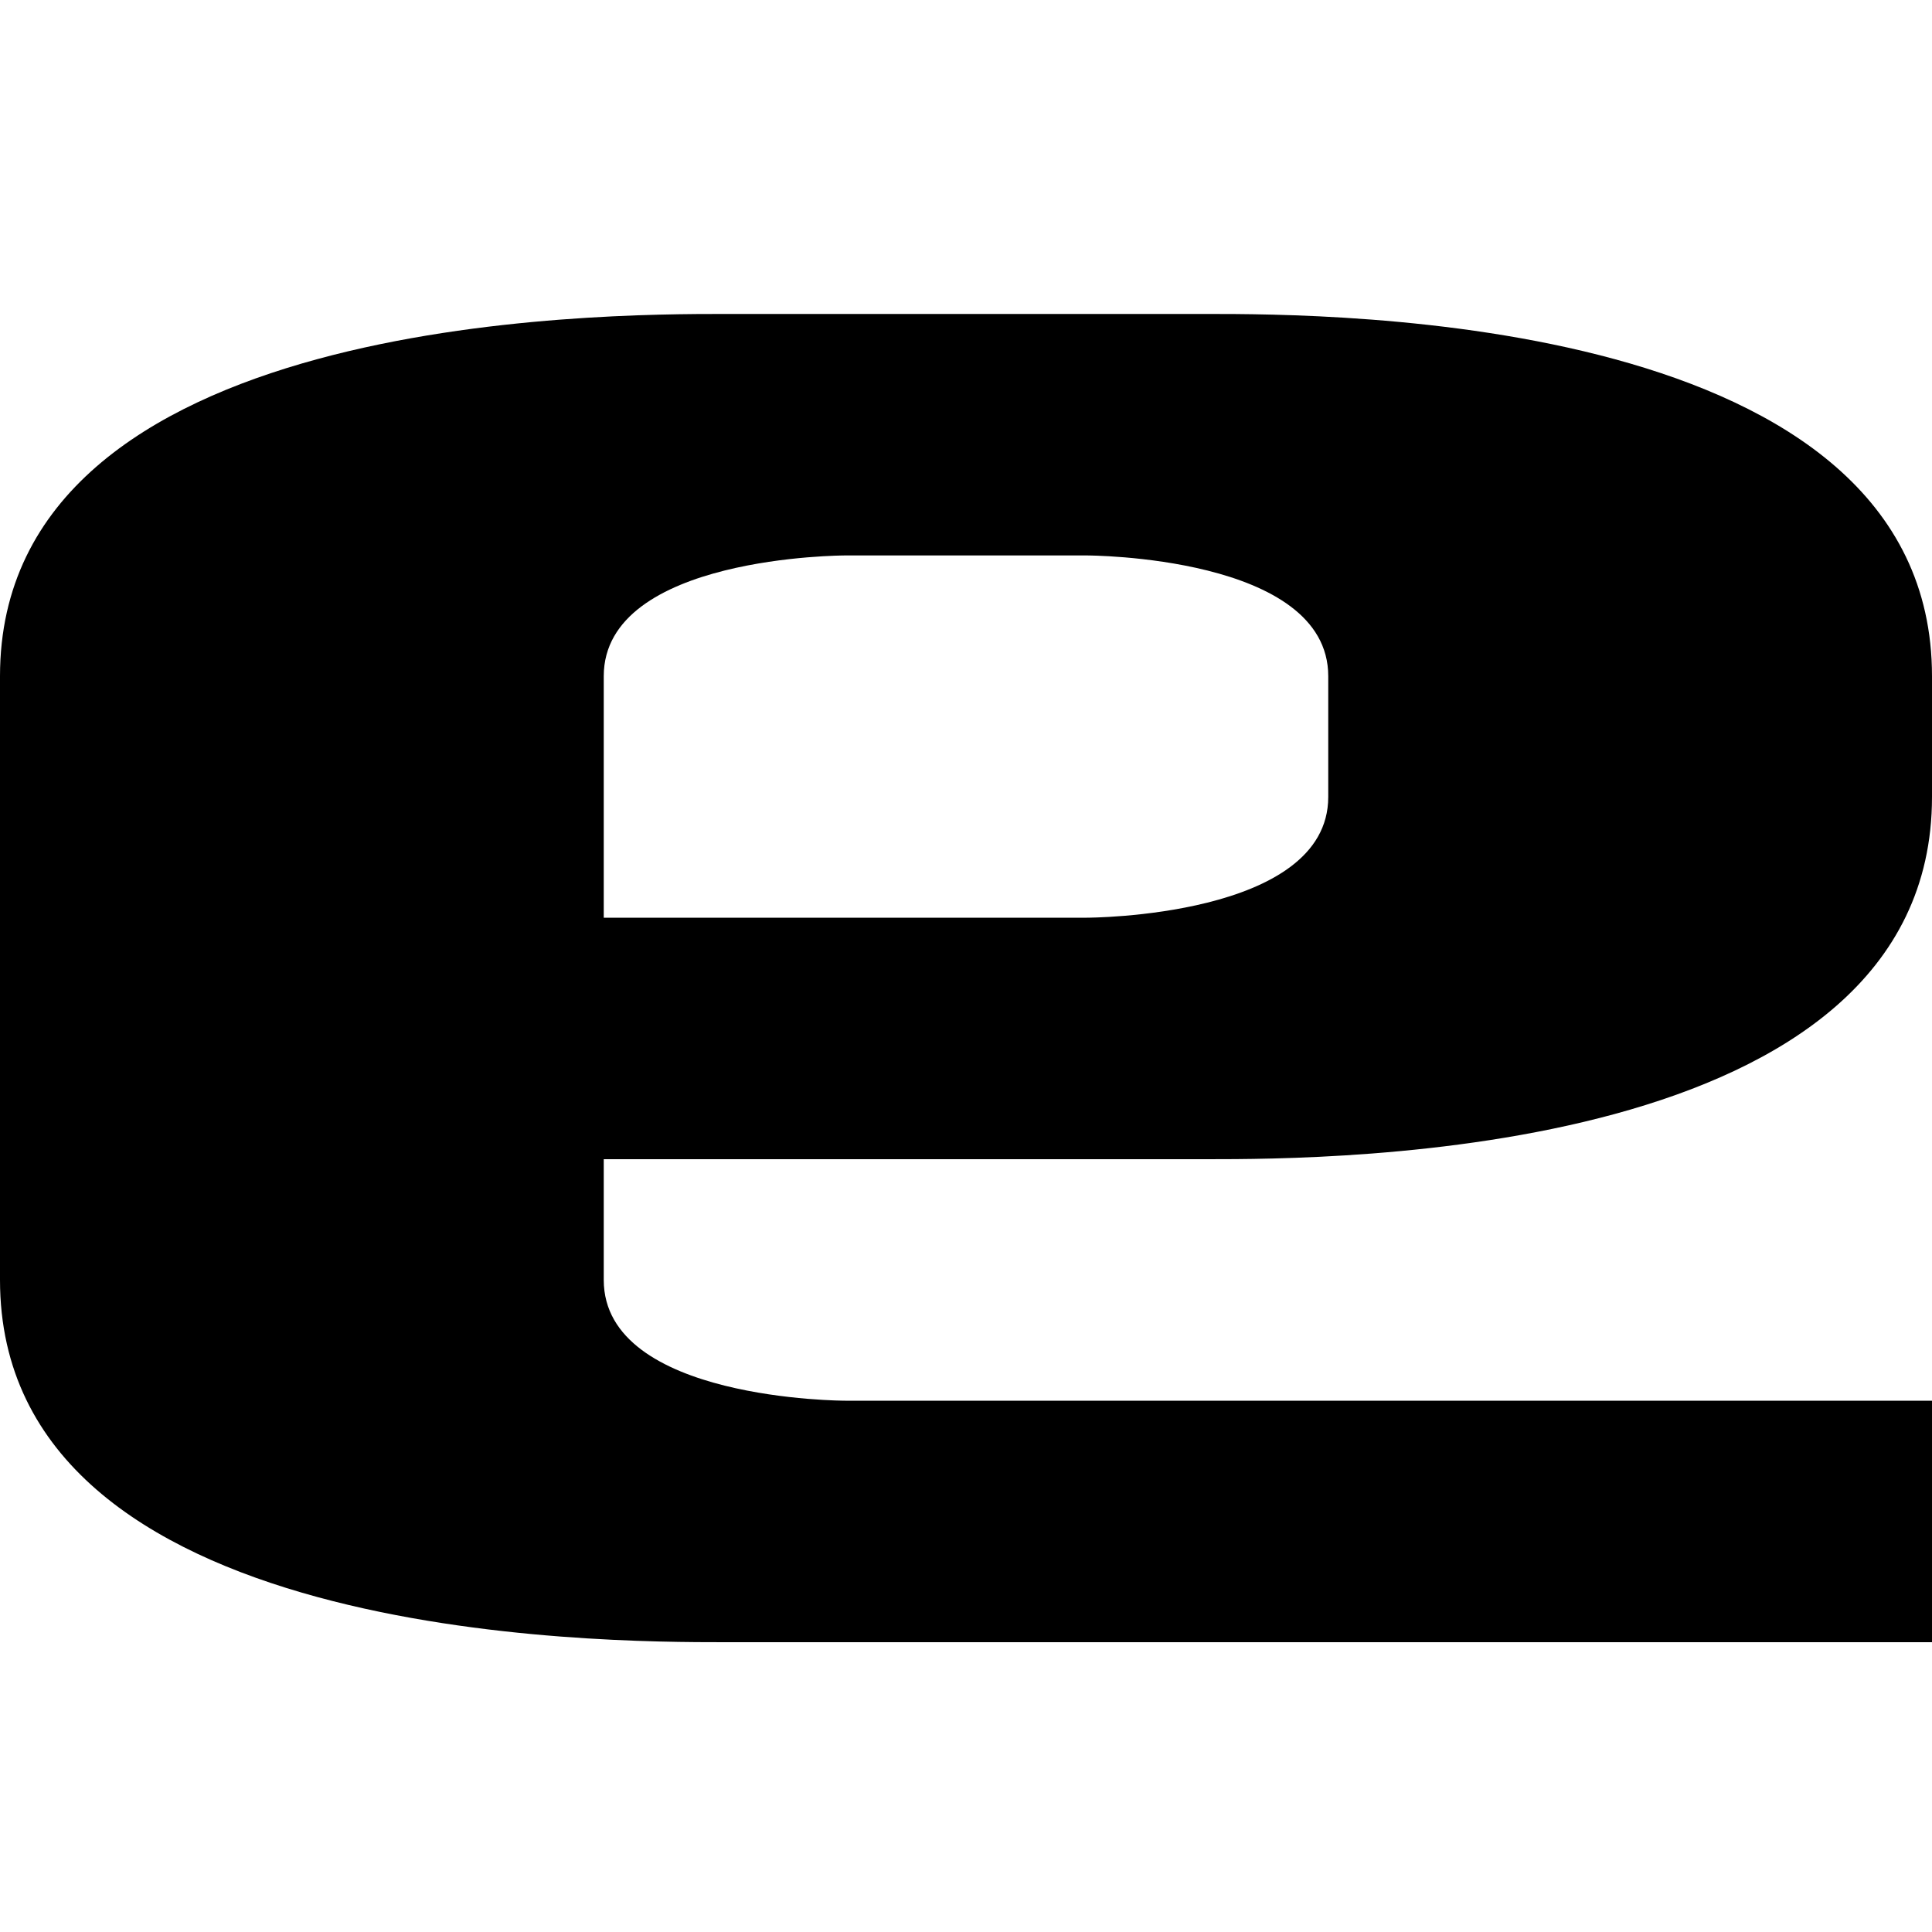
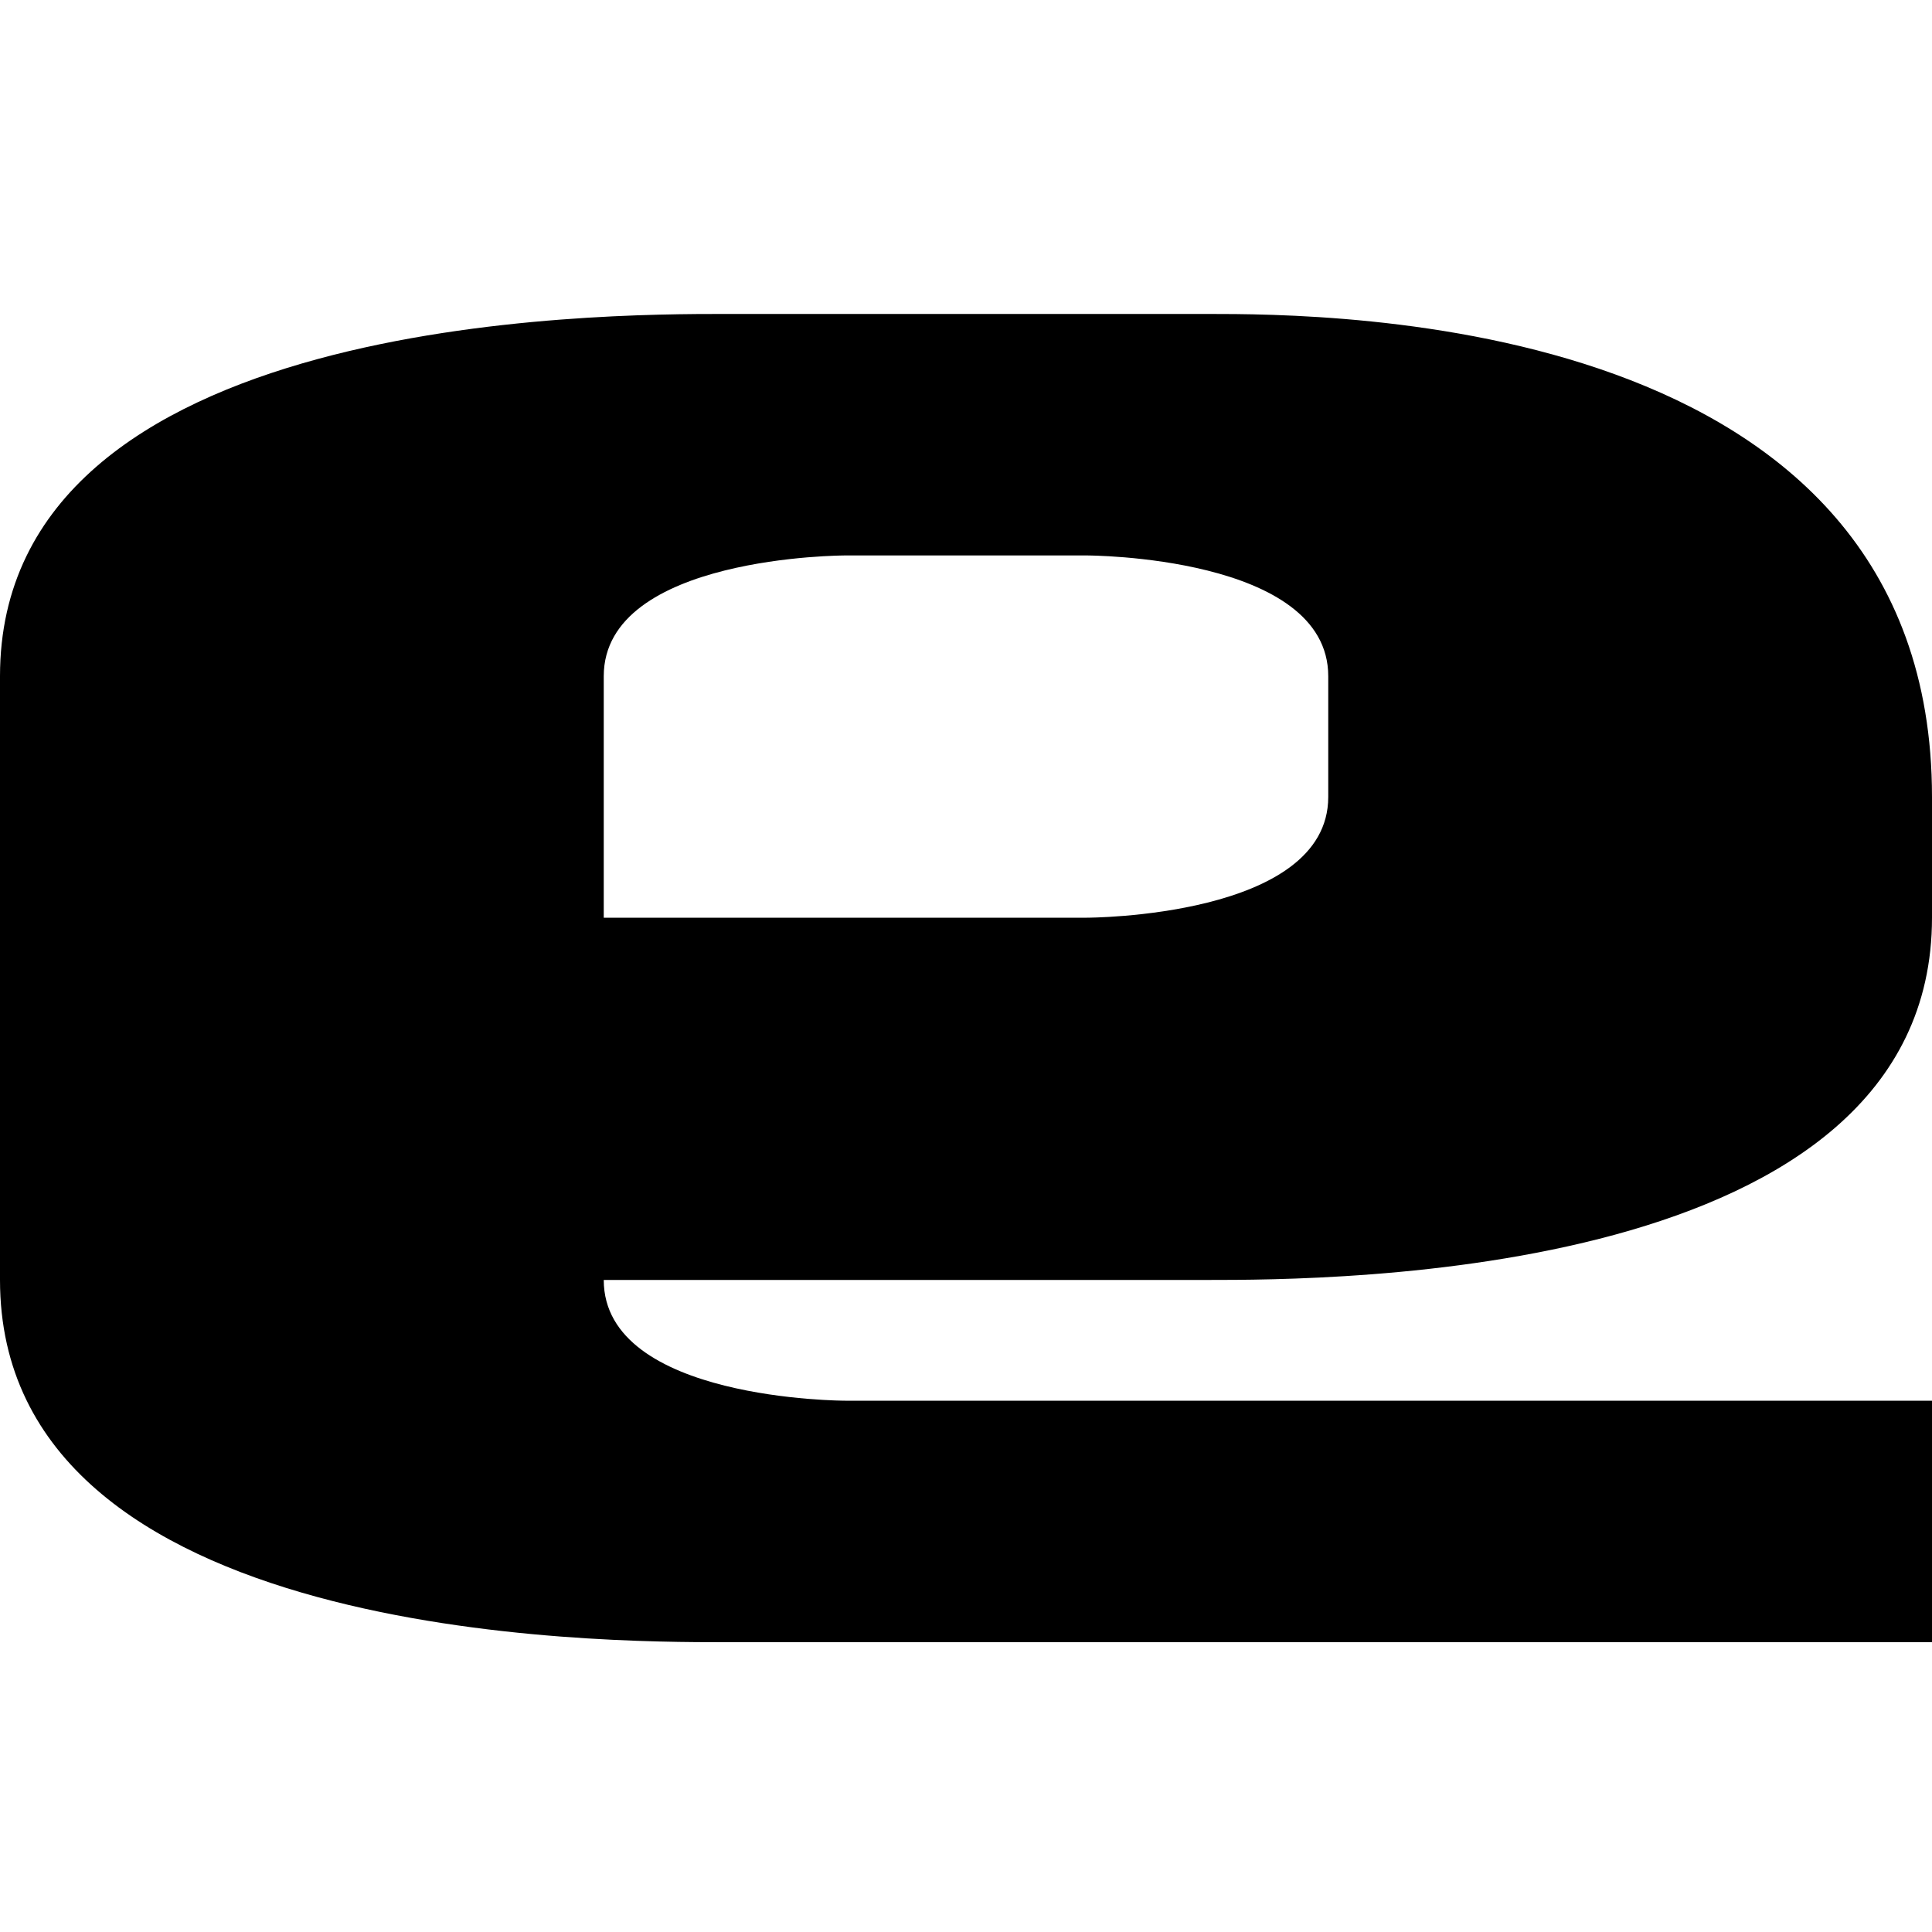
<svg xmlns="http://www.w3.org/2000/svg" version="1.1" id="Layer_1" x="0px" y="0px" viewBox="0 0 32 32" style="enable-background:new 0 0 32 32;" xml:space="preserve">
-   <path d="M20,5.2h-4h-4c-2,0-12,0-12,6v4v6c0,6,10,6,12,6h20v-4H14c0,0-4,0-4-2v-2h6h4c2,0,12,0,12-6v-2C32,5.2,22,5.2,20,5.2z   M22,13.2c0,2-4,2-4,2h-2h-6v-4c0-2,4-2,4-2h2h2c0,0,4,0,4,2V13.2z" />
+   <path d="M20,5.2h-4h-4c-2,0-12,0-12,6v4v6c0,6,10,6,12,6h20v-4H14c0,0-4,0-4-2h6h4c2,0,12,0,12-6v-2C32,5.2,22,5.2,20,5.2z   M22,13.2c0,2-4,2-4,2h-2h-6v-4c0-2,4-2,4-2h2h2c0,0,4,0,4,2V13.2z" />
</svg>